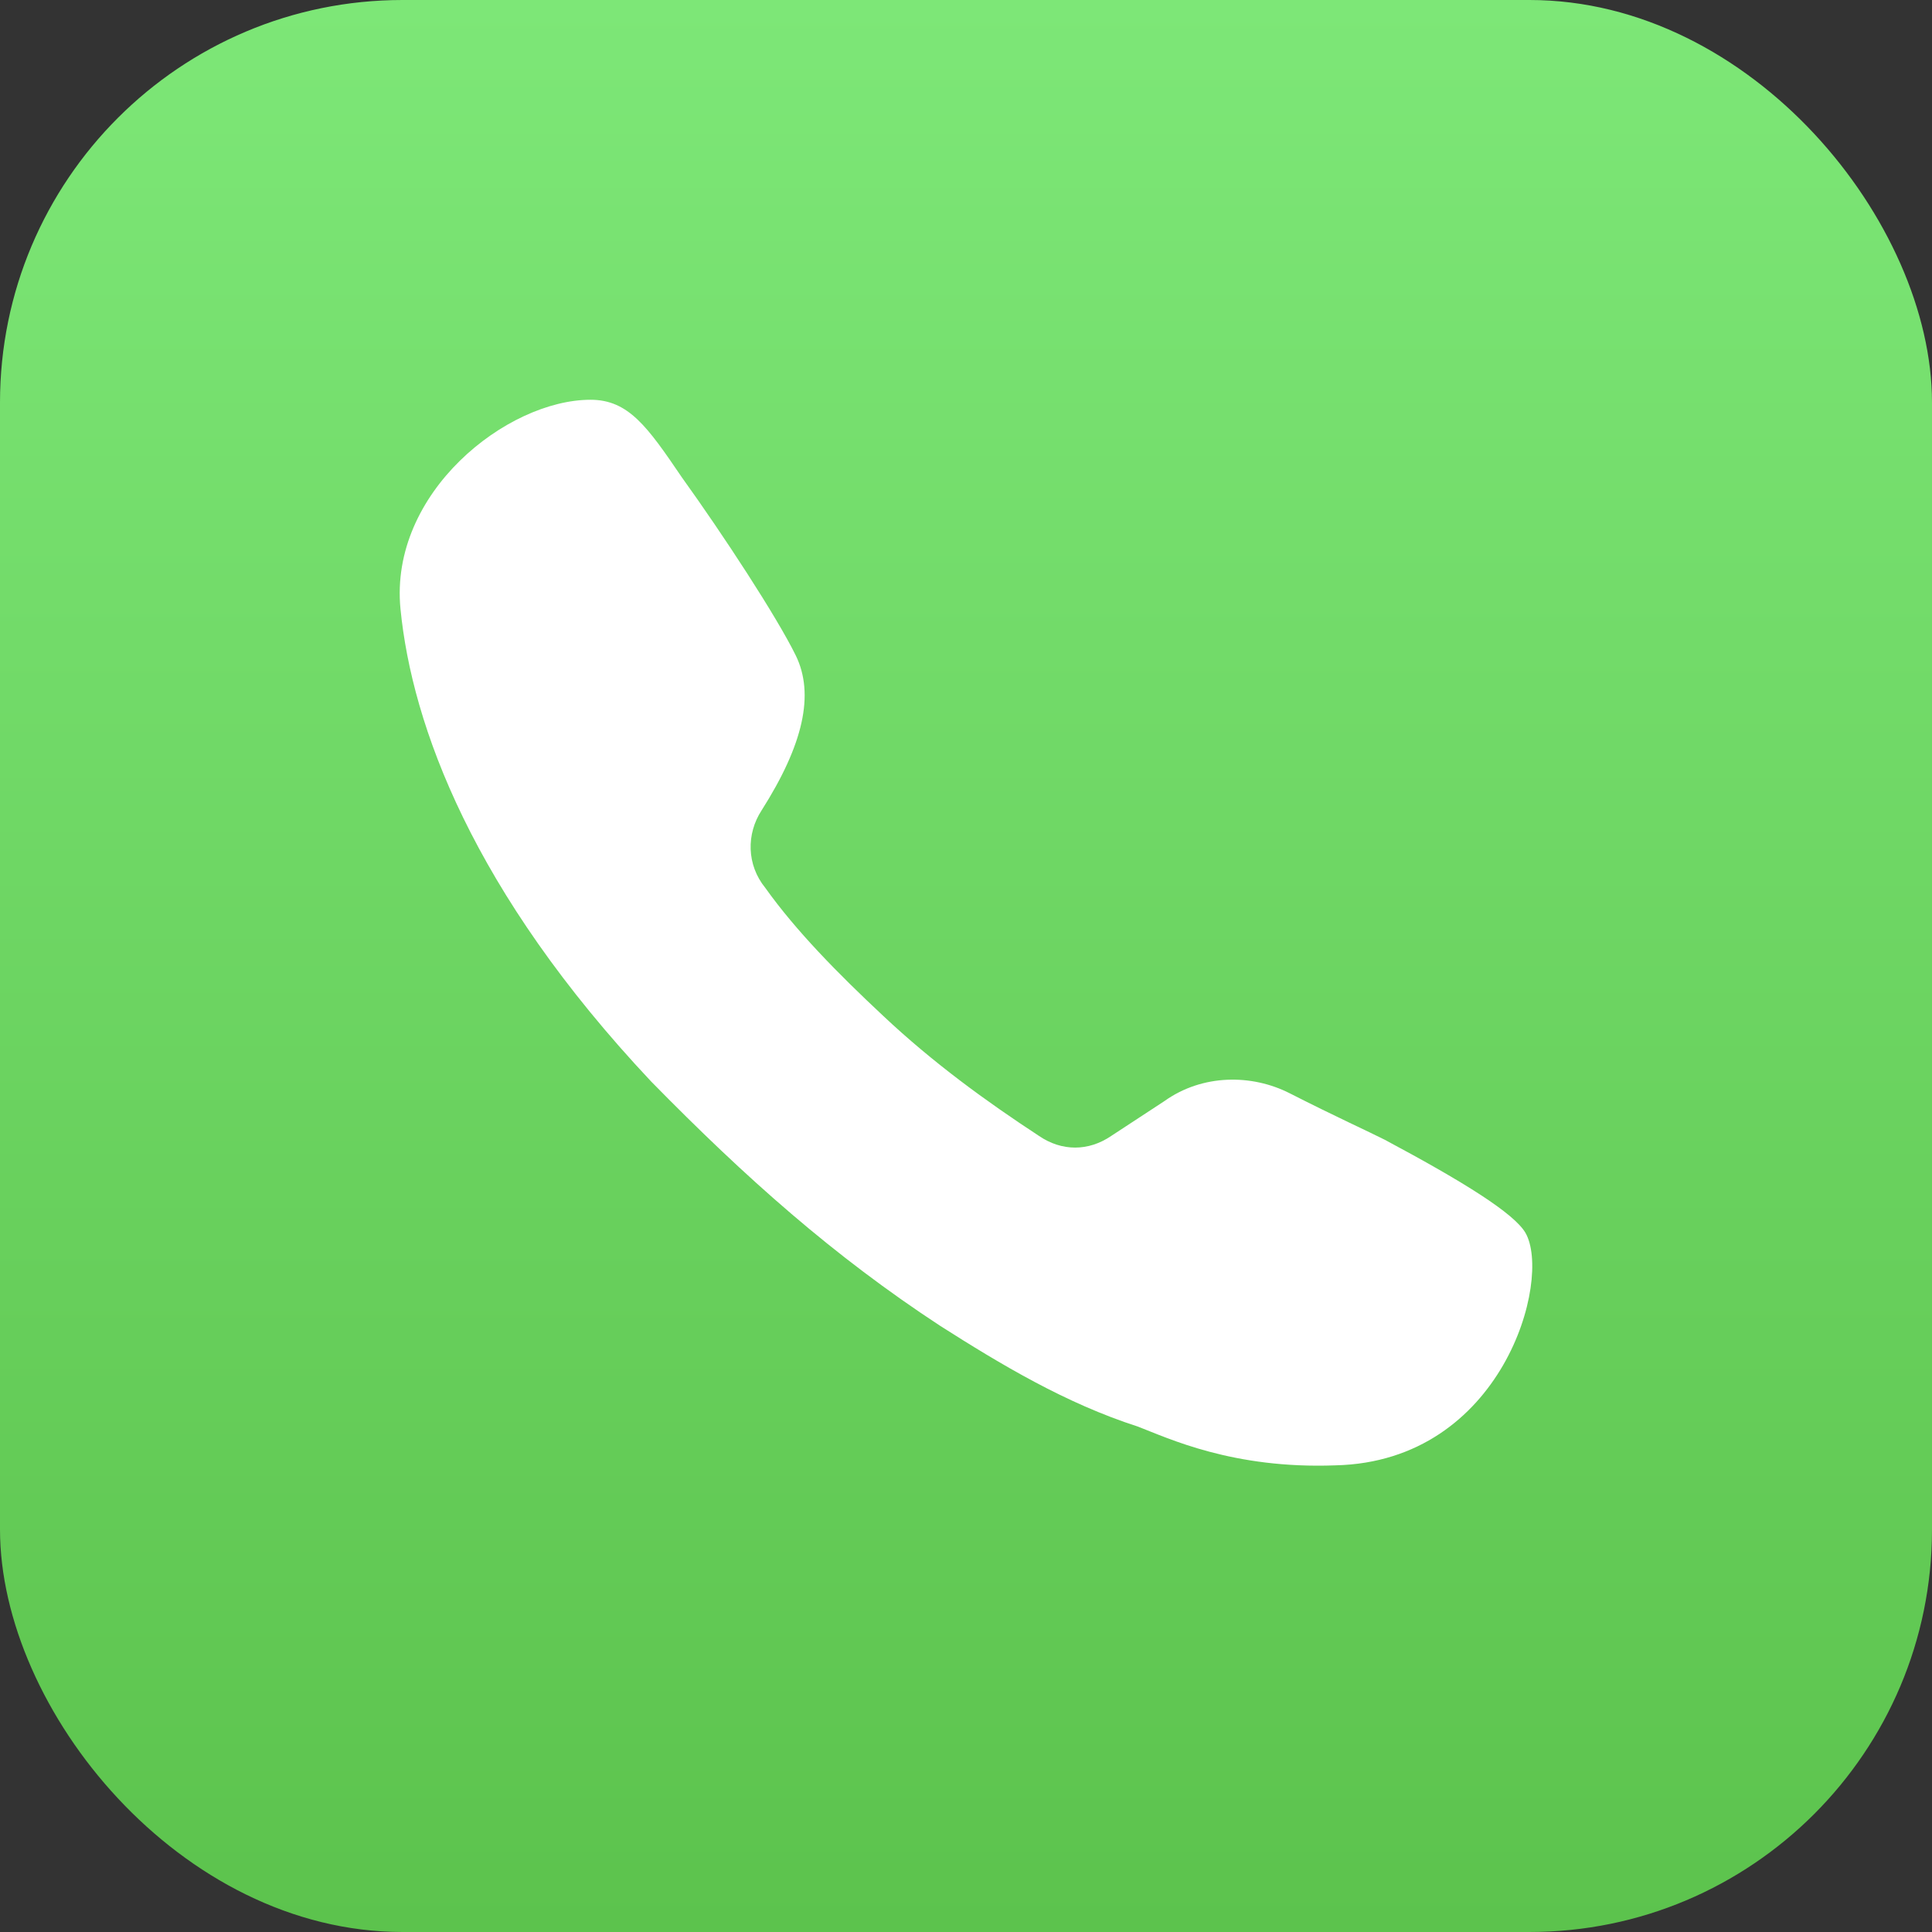
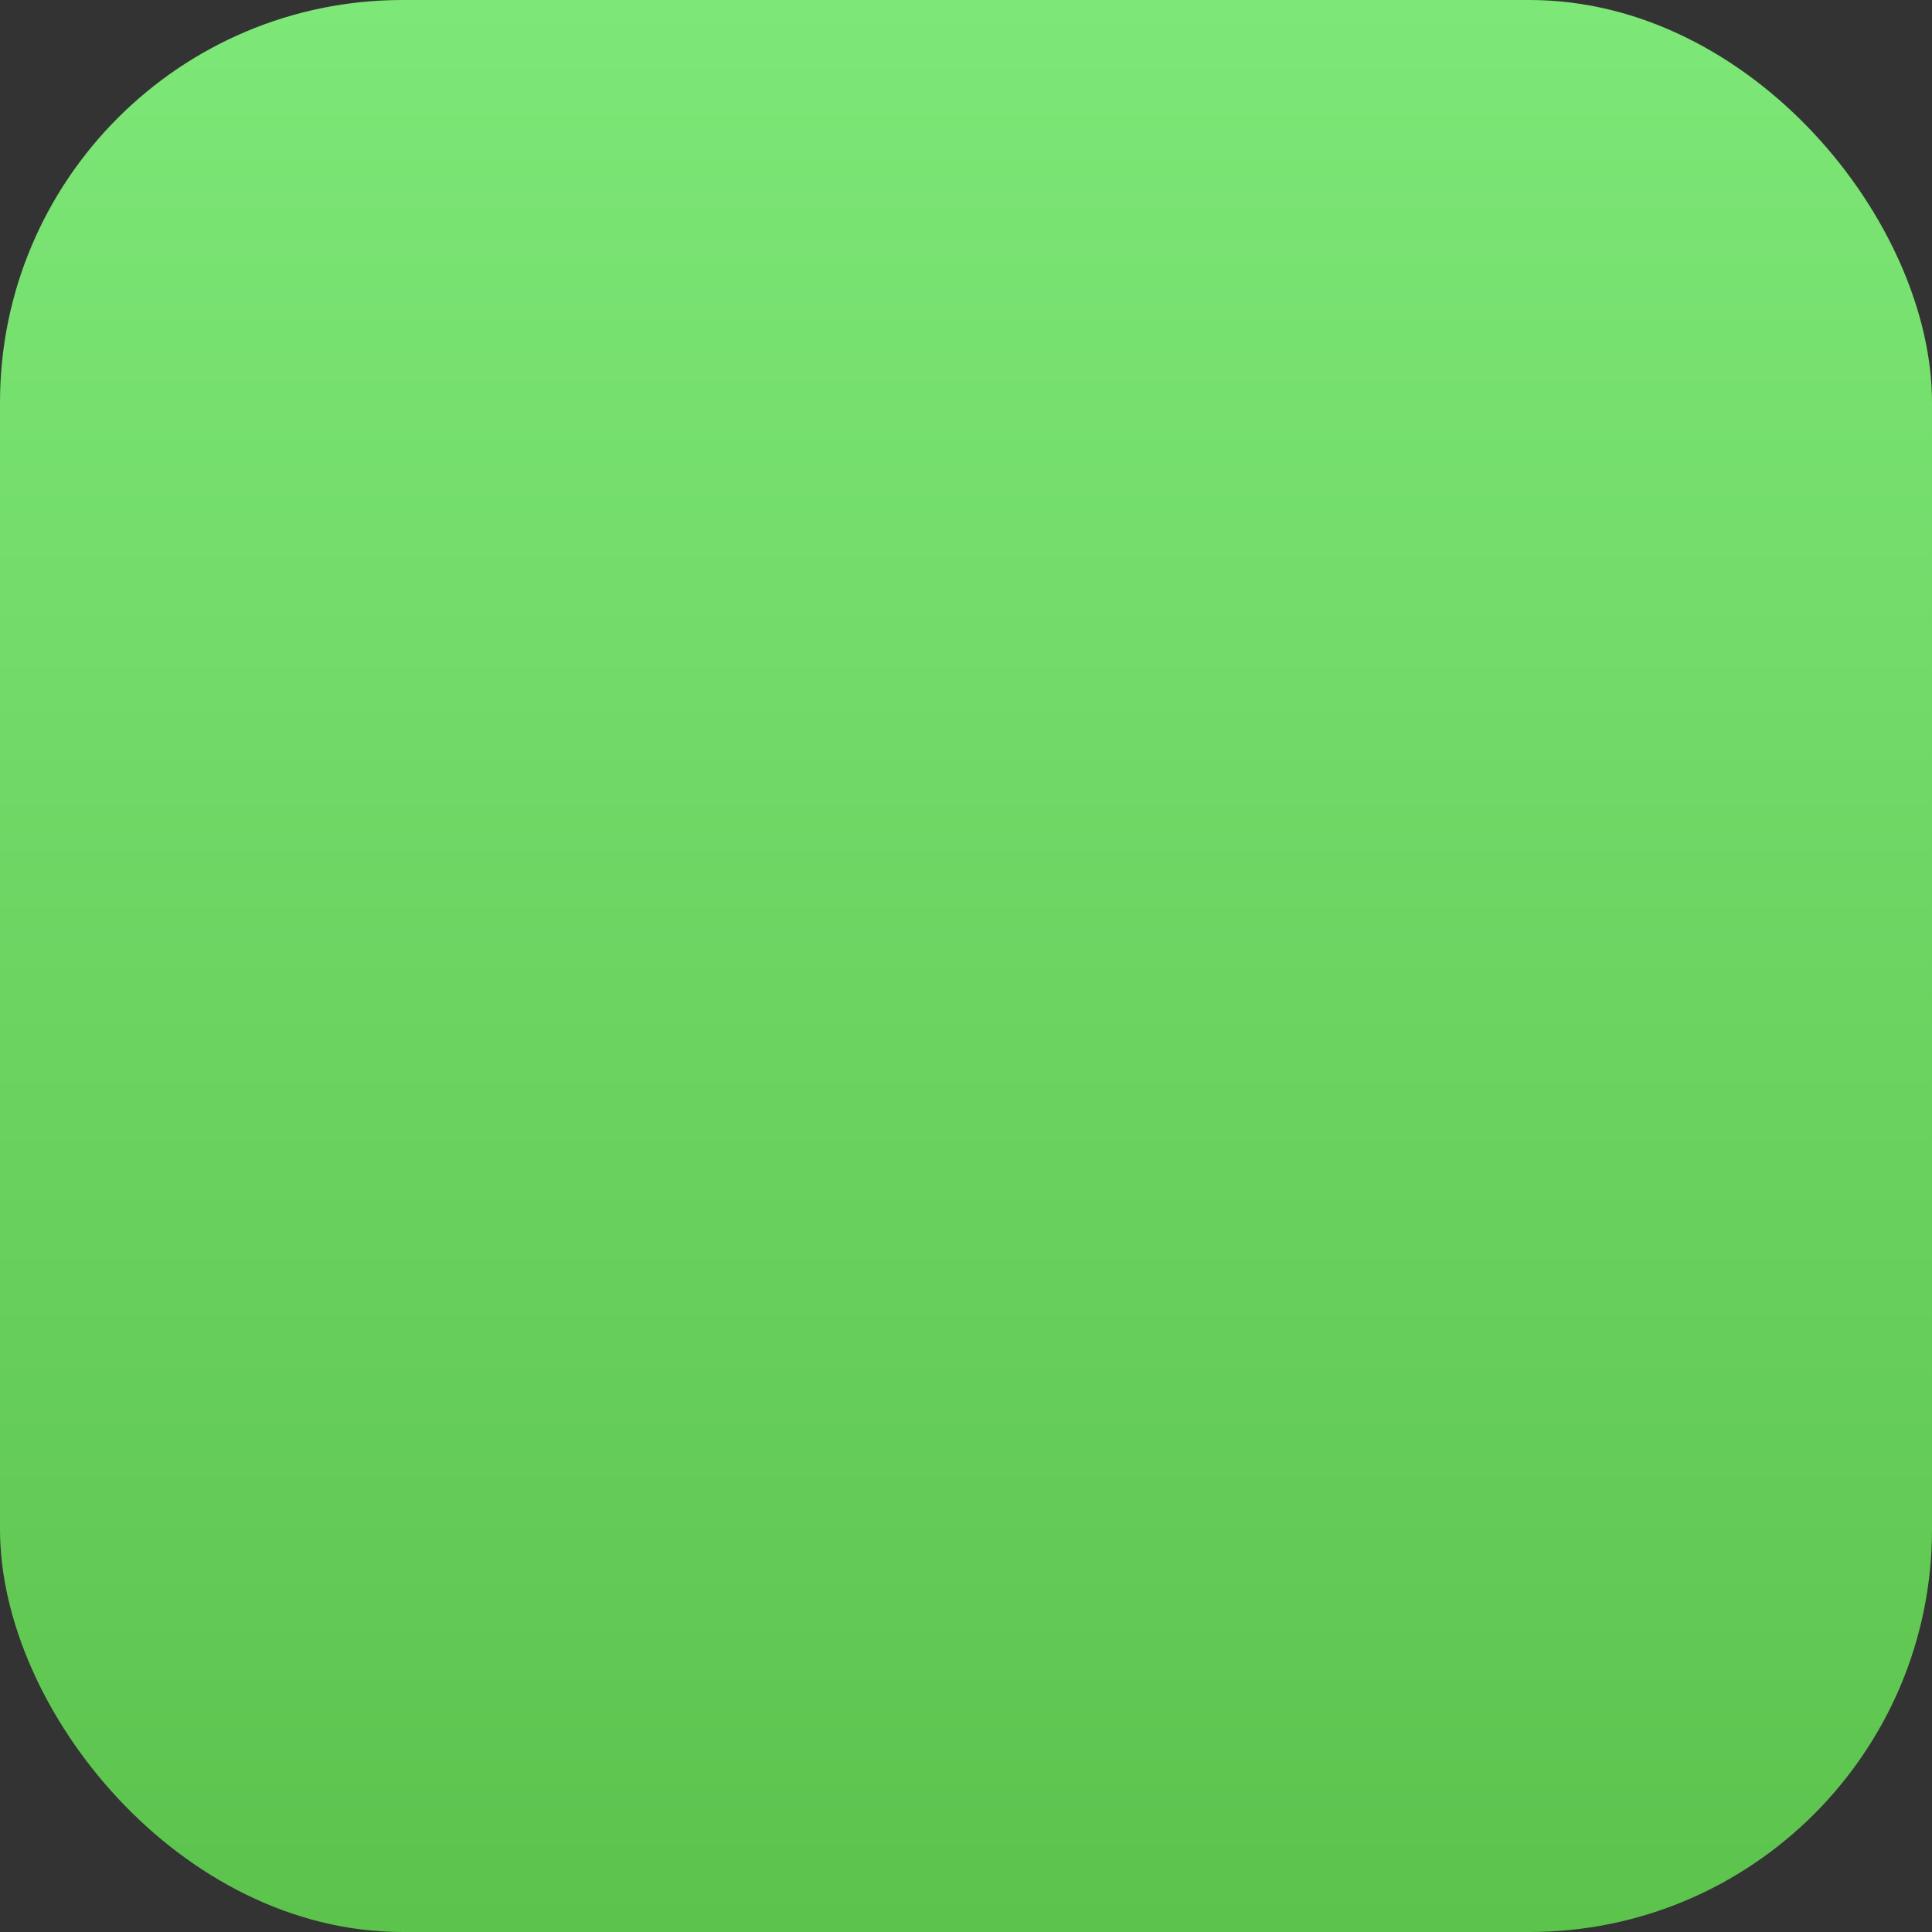
<svg xmlns="http://www.w3.org/2000/svg" width="24" height="24" viewBox="0 0 24 24" fill="none">
  <rect x="0" y="0" width="24" height="24" fill="#333333" stroke="none" />
  <rect width="24" height="24" rx="5" fill="url(#paint0_linear)" />
-   <path fill-rule="evenodd" clip-rule="evenodd" d="M18.95 15.315C19.281 15.892 18.667 18.155 16.59 18.203C15.315 18.251 14.512 17.866 14.134 17.721C13.238 17.433 12.435 16.951 11.679 16.47C10.357 15.603 9.272 14.641 8.091 13.437C5.872 11.079 5.117 9.009 4.975 7.565C4.833 6.121 6.297 4.966 7.336 4.966C7.808 4.966 8.044 5.302 8.469 5.928C8.988 6.65 9.649 7.661 9.885 8.142C10.121 8.624 9.98 9.25 9.46 10.068C9.272 10.357 9.272 10.742 9.508 11.031C9.885 11.56 10.405 12.09 10.971 12.619C11.585 13.197 12.246 13.678 12.907 14.111C13.19 14.304 13.521 14.304 13.804 14.111L14.465 13.678C14.937 13.341 15.551 13.341 16.023 13.582C16.59 13.871 17.015 14.063 17.203 14.159C18.195 14.689 18.809 15.074 18.95 15.315Z" fill="white" />
  <defs>
    <linearGradient id="paint0_linear" x1="12" y1="0" x2="12" y2="24" gradientUnits="userSpaceOnUse">
      <stop stop-color="#7DE777" />
      <stop offset="1" stop-color="#5CC34D" />
    </linearGradient>
  </defs>
</svg>